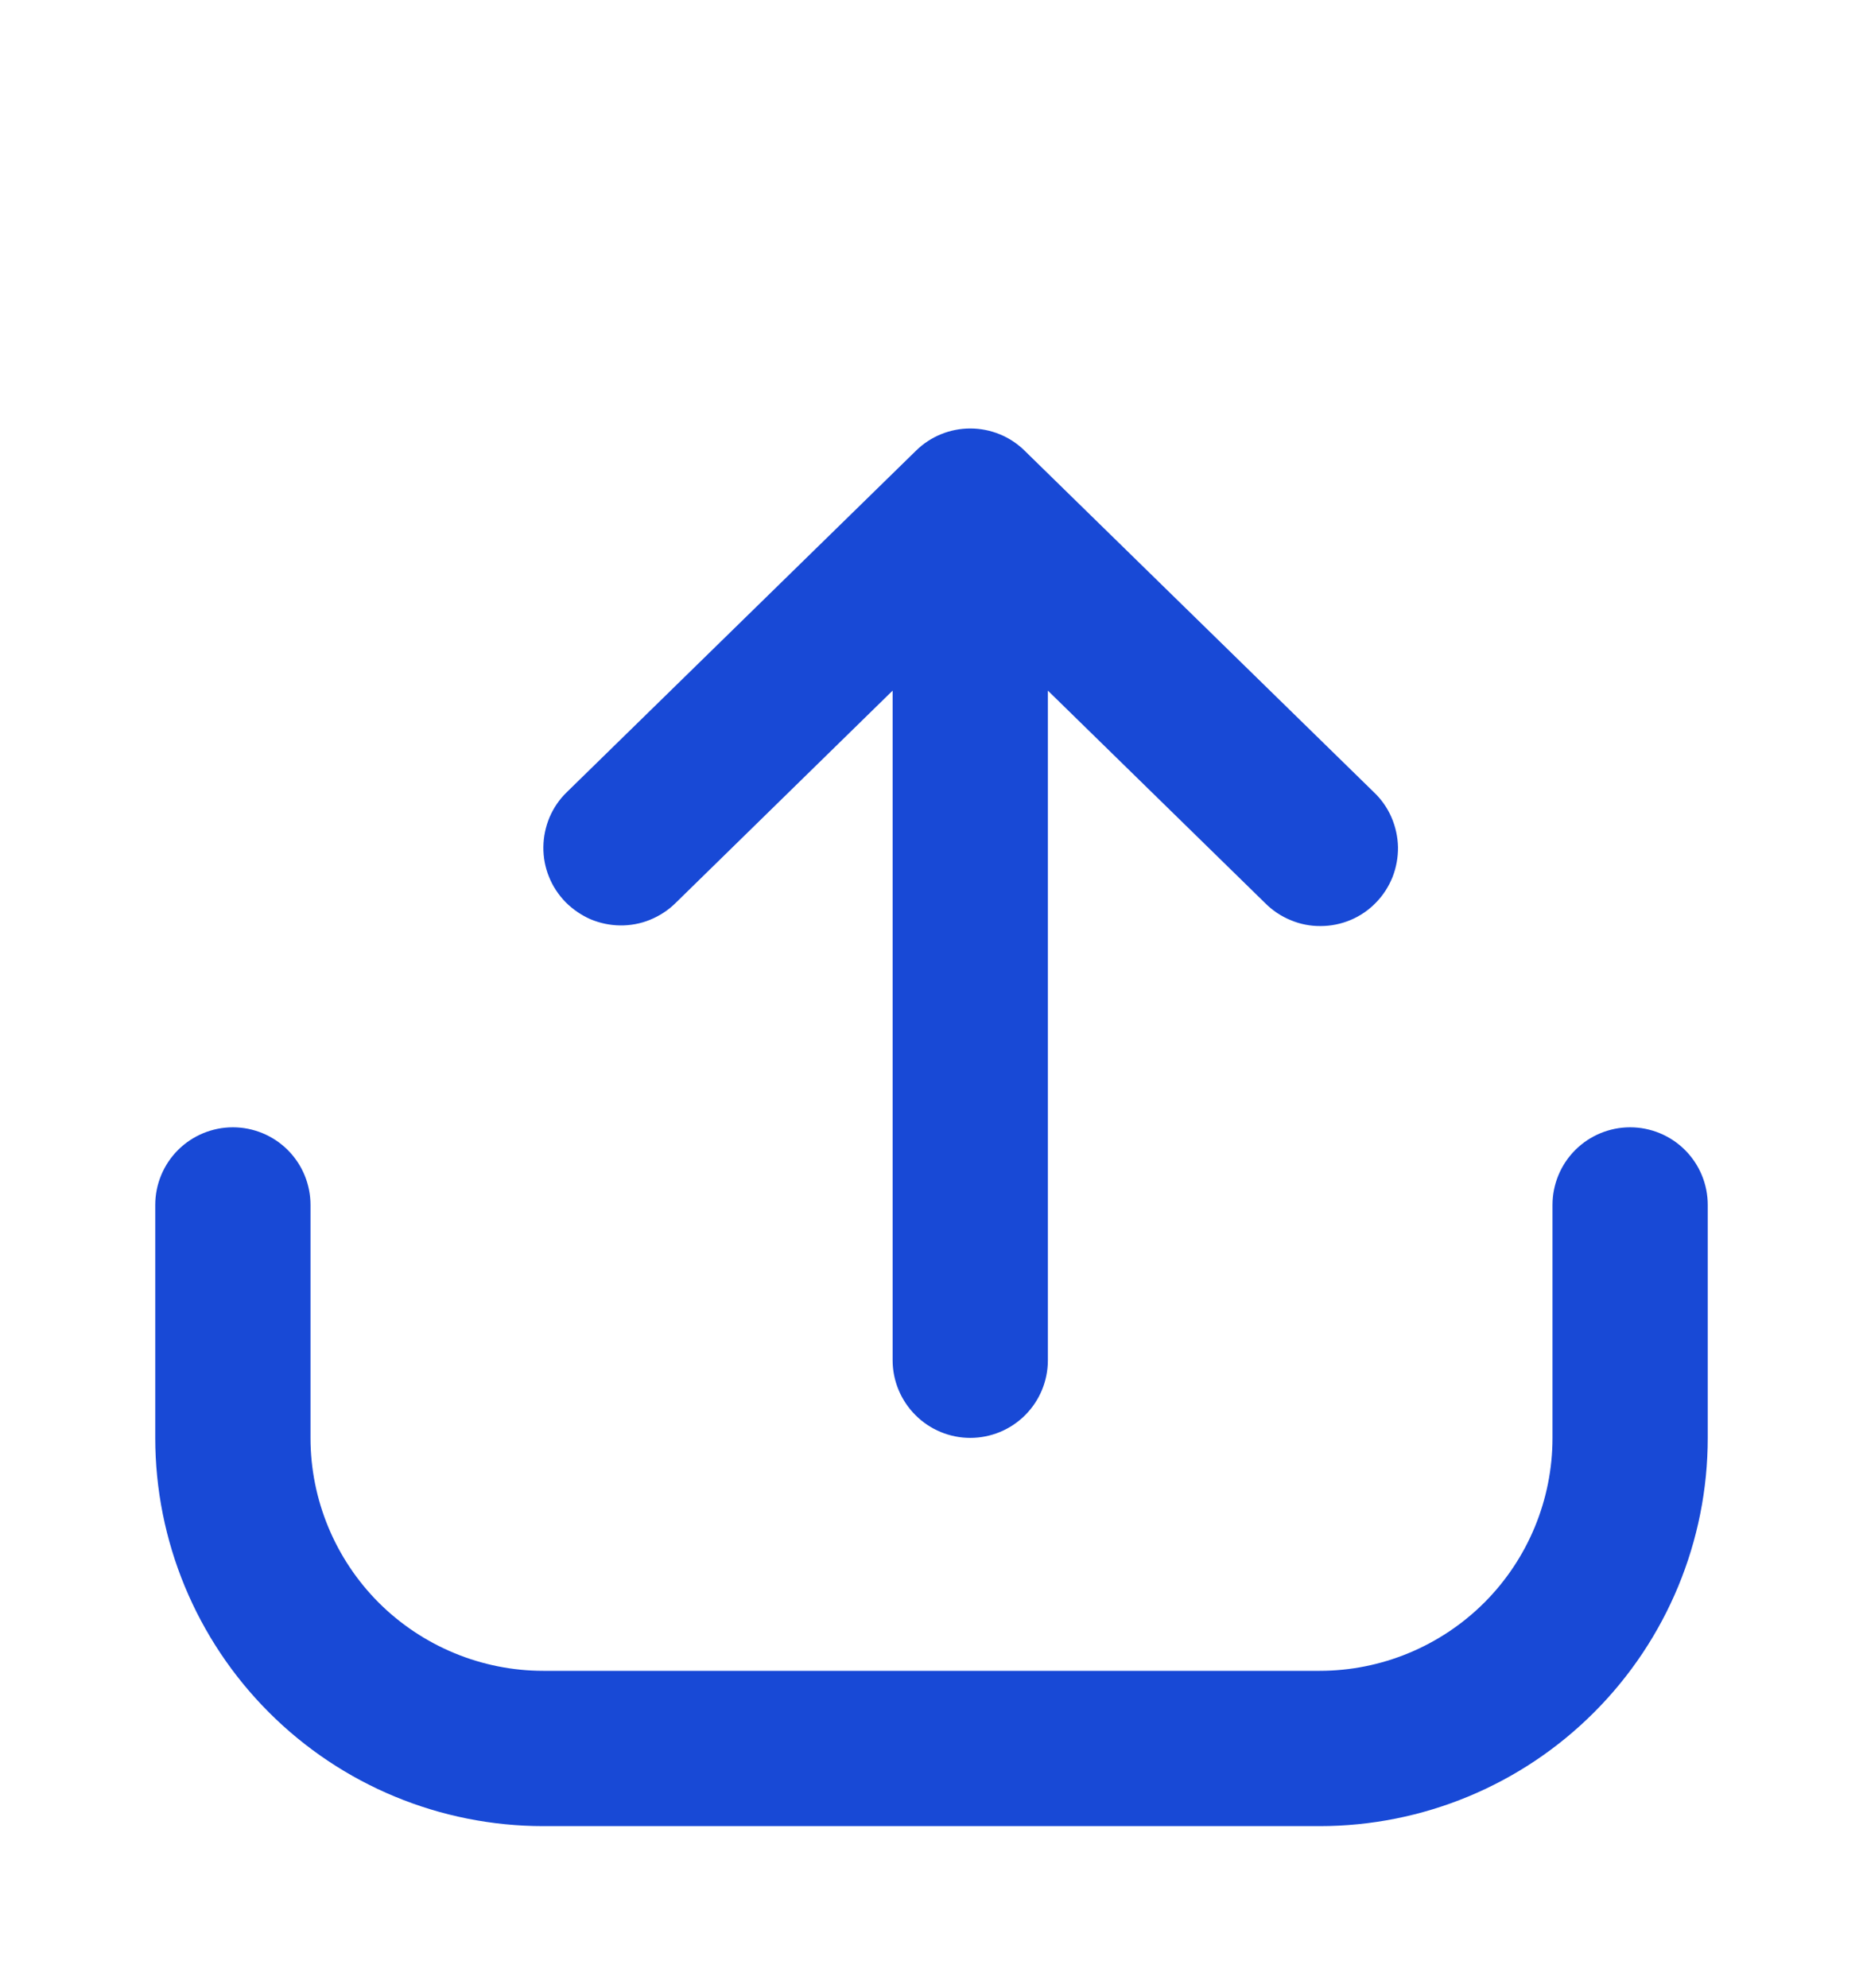
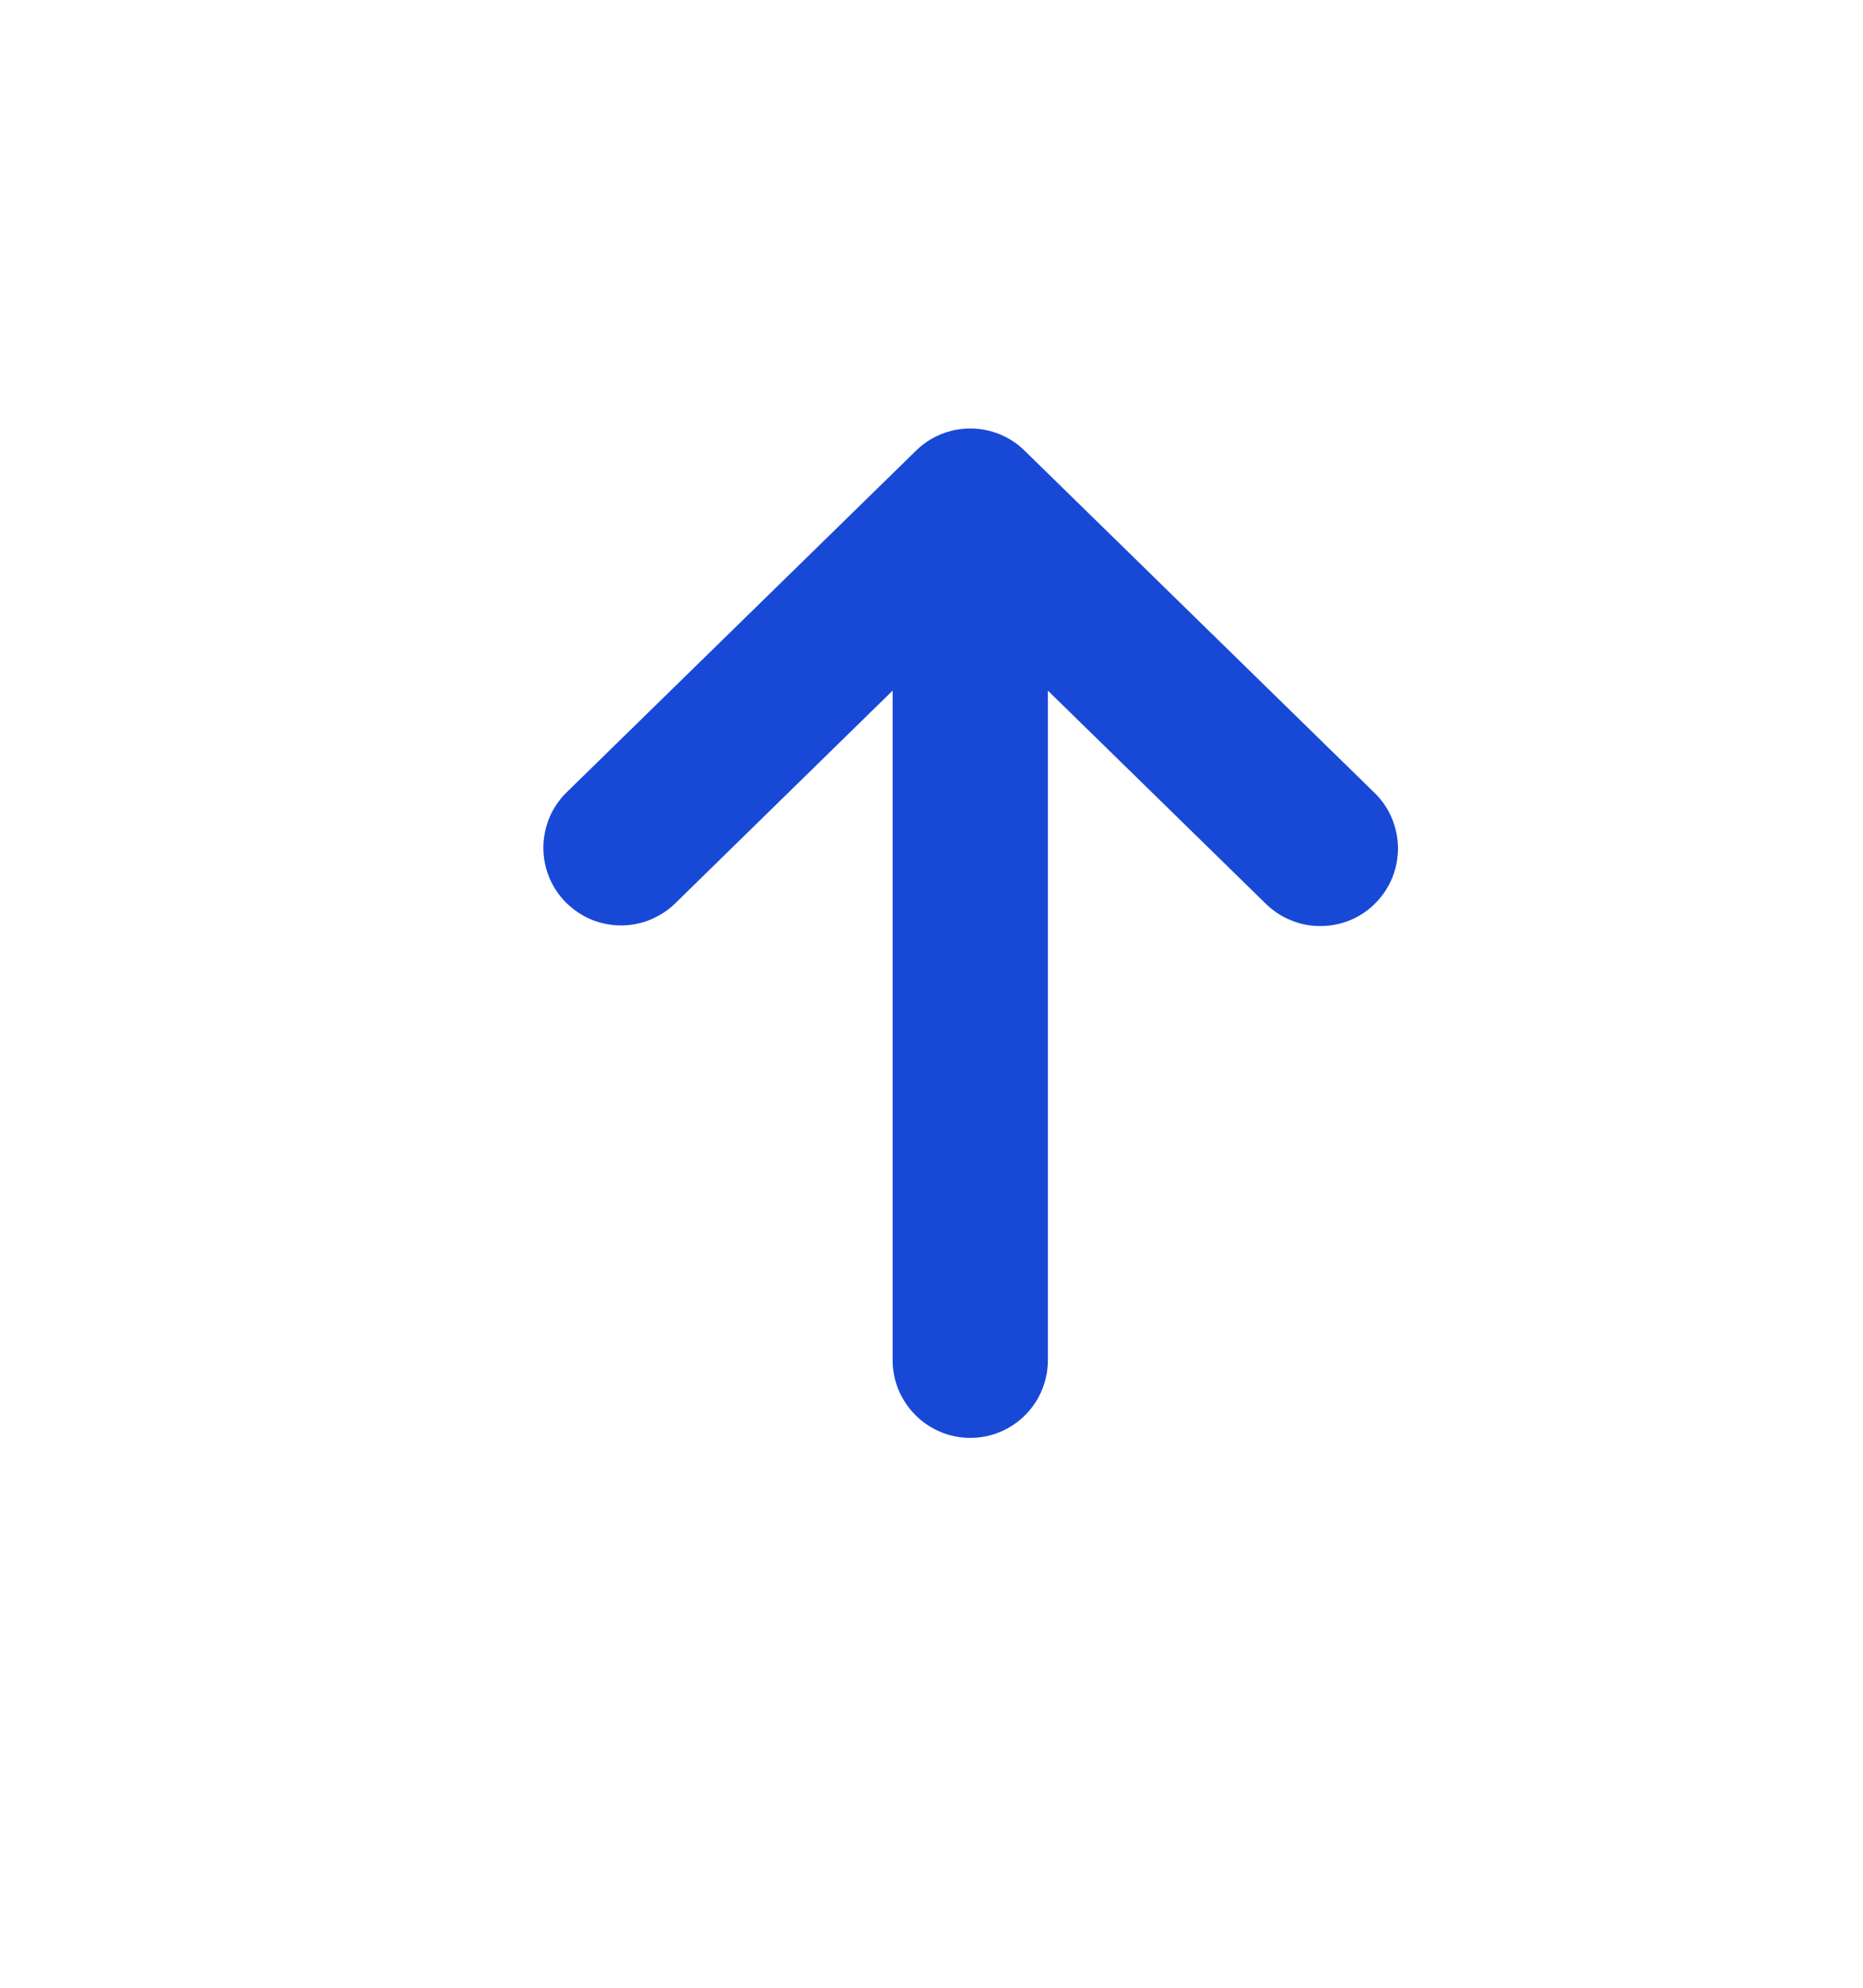
<svg xmlns="http://www.w3.org/2000/svg" width="15" height="16" viewBox="0 0 15 16" fill="none">
-   <path fill-rule="evenodd" clip-rule="evenodd" d="M4.375 14.699C3.546 14.699 2.751 14.37 2.165 13.783C1.579 13.197 1.25 12.402 1.25 11.574V9.699C1.25 9.533 1.316 9.374 1.433 9.257C1.55 9.14 1.709 9.074 1.875 9.074C2.041 9.074 2.2 9.14 2.317 9.257C2.434 9.374 2.5 9.533 2.5 9.699V11.574C2.5 12.071 2.698 12.548 3.049 12.9C3.401 13.251 3.878 13.449 4.375 13.449H10.625C11.122 13.449 11.599 13.251 11.951 12.9C12.303 12.548 12.5 12.071 12.5 11.574V9.699C12.5 9.533 12.566 9.374 12.683 9.257C12.8 9.14 12.959 9.074 13.125 9.074C13.291 9.074 13.45 9.14 13.567 9.257C13.684 9.374 13.75 9.533 13.75 9.699V11.574C13.75 12.402 13.421 13.197 12.835 13.783C12.249 14.37 11.454 14.699 10.625 14.699H4.375Z" fill="#1849D6" />
  <path fill-rule="evenodd" clip-rule="evenodd" d="M4.553 7.261C4.496 7.202 4.45 7.133 4.42 7.057C4.389 6.981 4.374 6.899 4.375 6.817C4.376 6.735 4.393 6.654 4.425 6.578C4.457 6.503 4.504 6.434 4.563 6.377L7.376 3.627C7.492 3.513 7.649 3.449 7.812 3.449C7.976 3.449 8.133 3.513 8.249 3.627L11.062 6.377C11.122 6.434 11.17 6.502 11.203 6.578C11.236 6.654 11.254 6.735 11.256 6.818C11.257 6.901 11.242 6.983 11.212 7.06C11.181 7.137 11.136 7.207 11.078 7.266C11.02 7.326 10.951 7.373 10.875 7.405C10.799 7.437 10.717 7.454 10.634 7.454C10.551 7.455 10.469 7.439 10.393 7.407C10.316 7.376 10.246 7.329 10.188 7.271L8.437 5.559V10.949C8.437 11.114 8.372 11.273 8.254 11.391C8.137 11.508 7.978 11.574 7.812 11.574C7.647 11.574 7.488 11.508 7.371 11.391C7.253 11.273 7.187 11.114 7.187 10.949V5.559L5.437 7.271C5.379 7.328 5.309 7.373 5.233 7.404C5.157 7.435 5.075 7.45 4.993 7.449C4.911 7.448 4.83 7.431 4.754 7.399C4.679 7.366 4.611 7.319 4.553 7.261V7.261Z" fill="#1849D6" />
</svg>